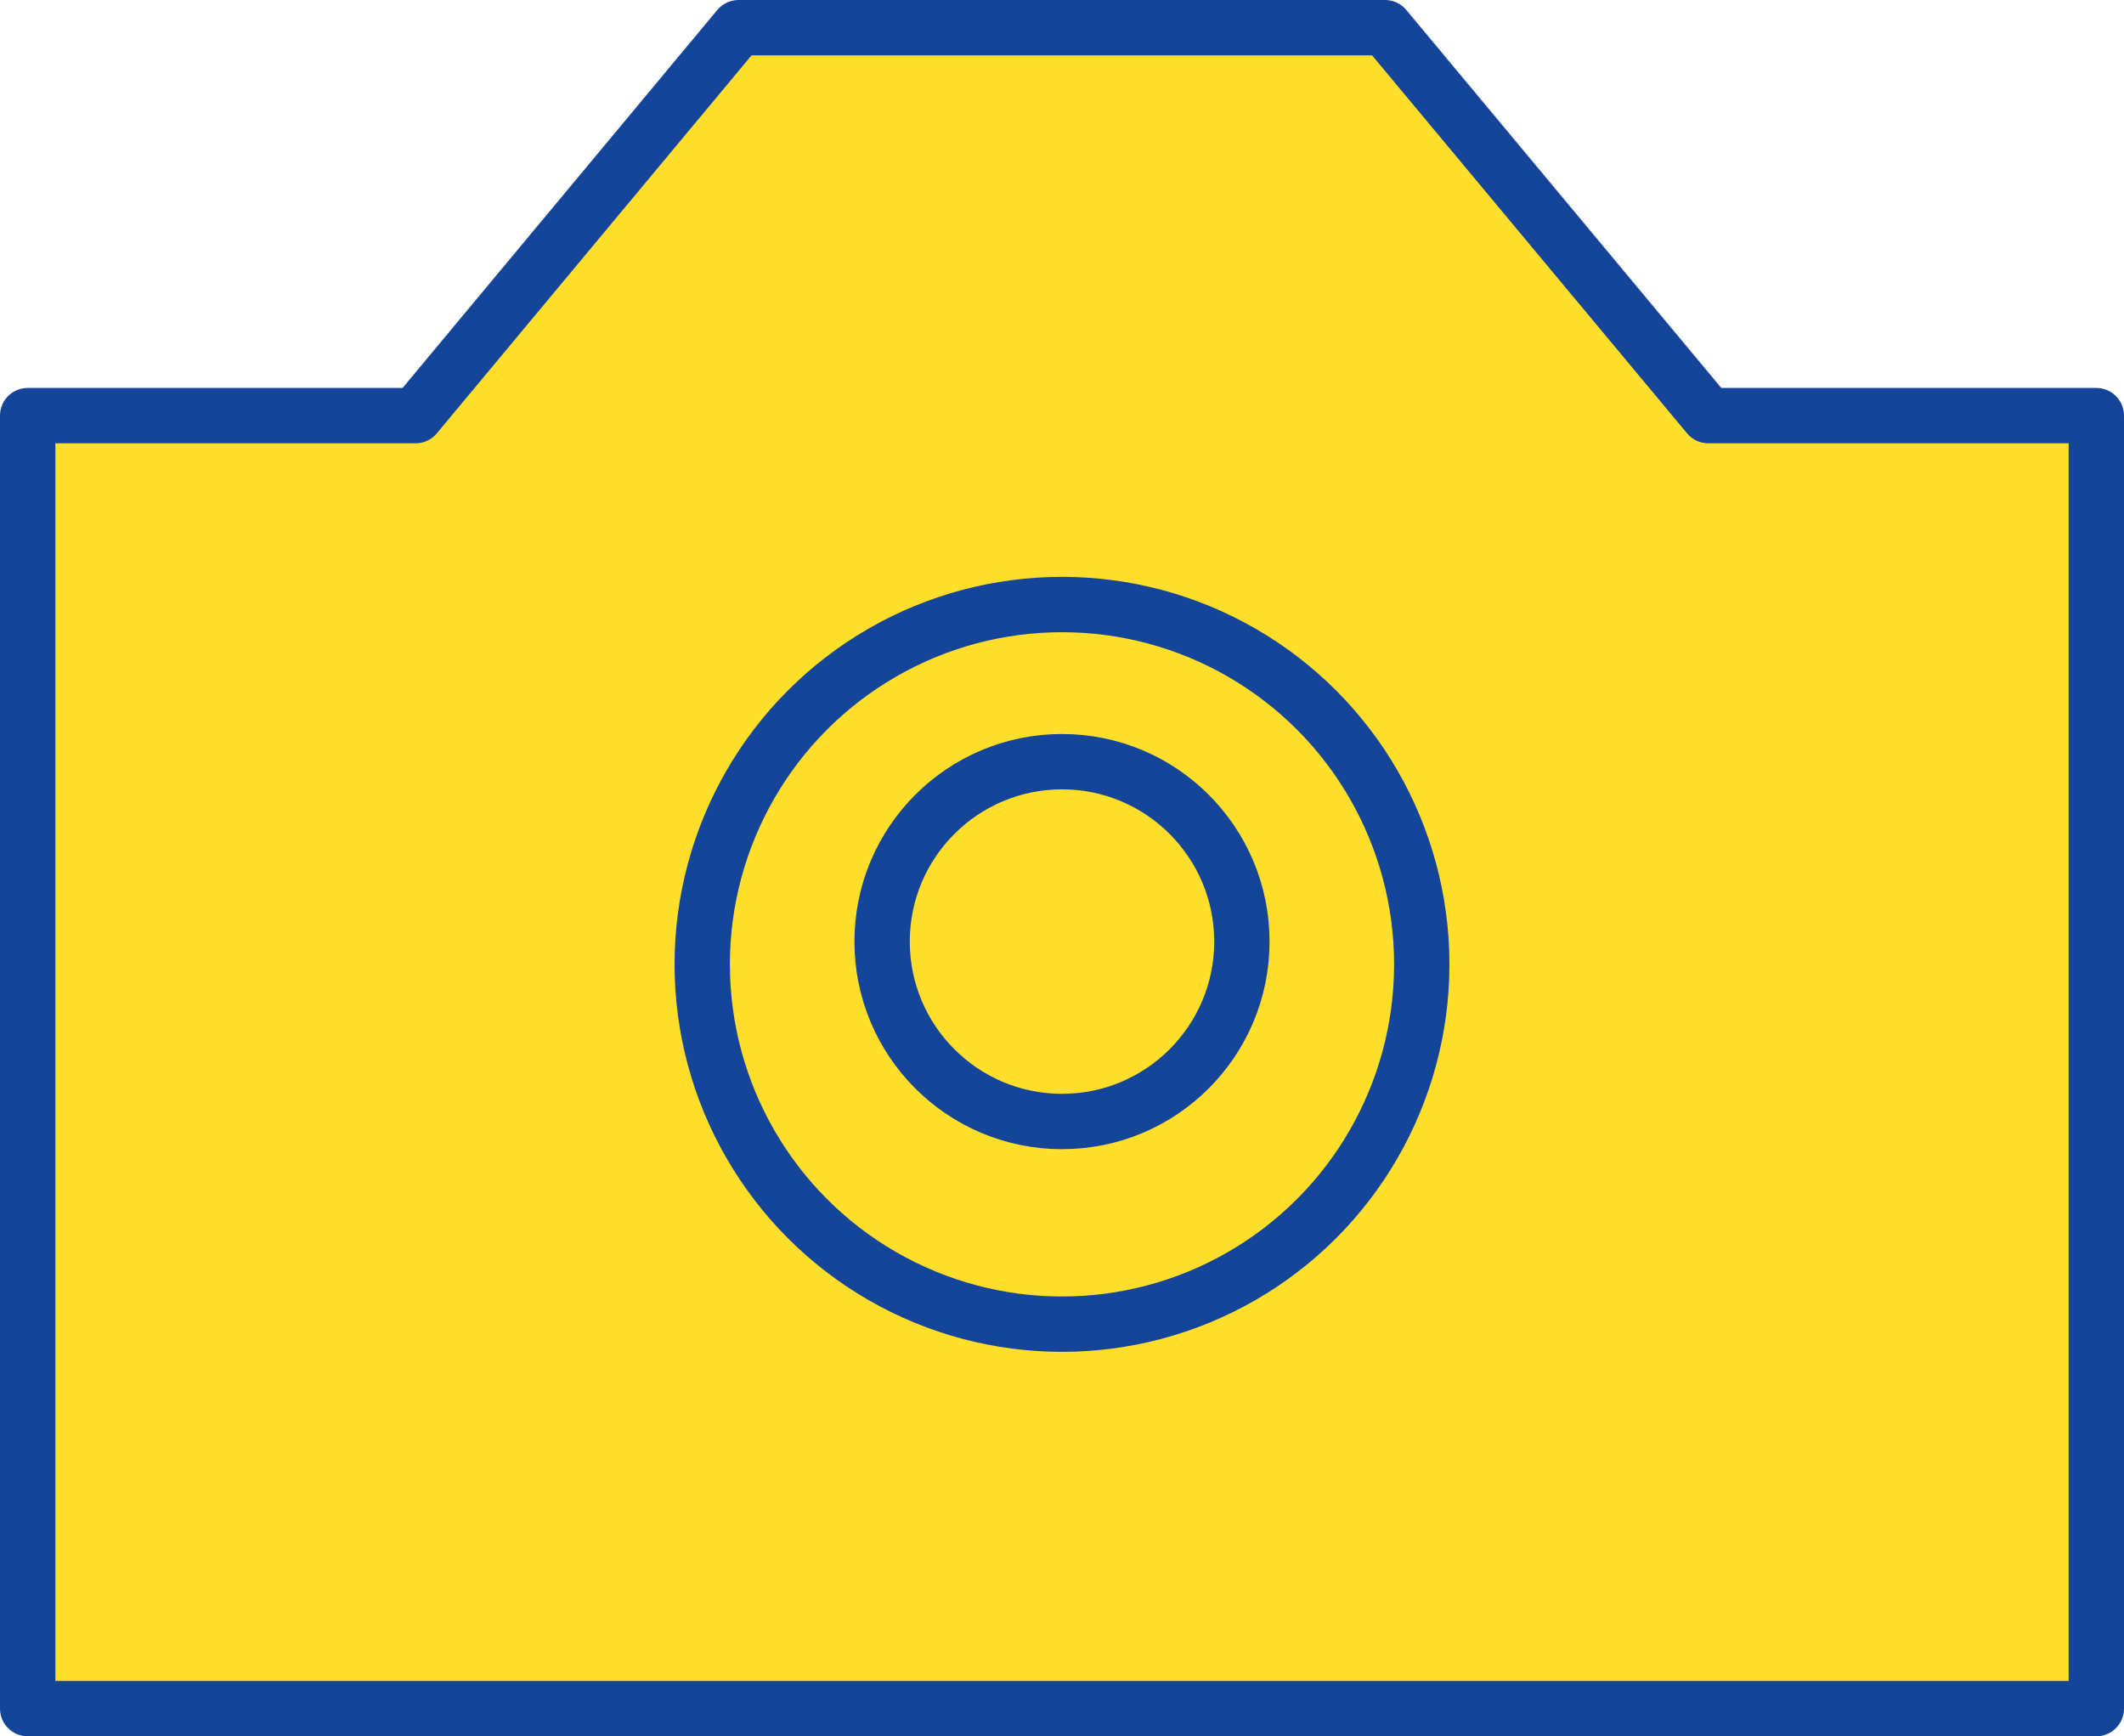
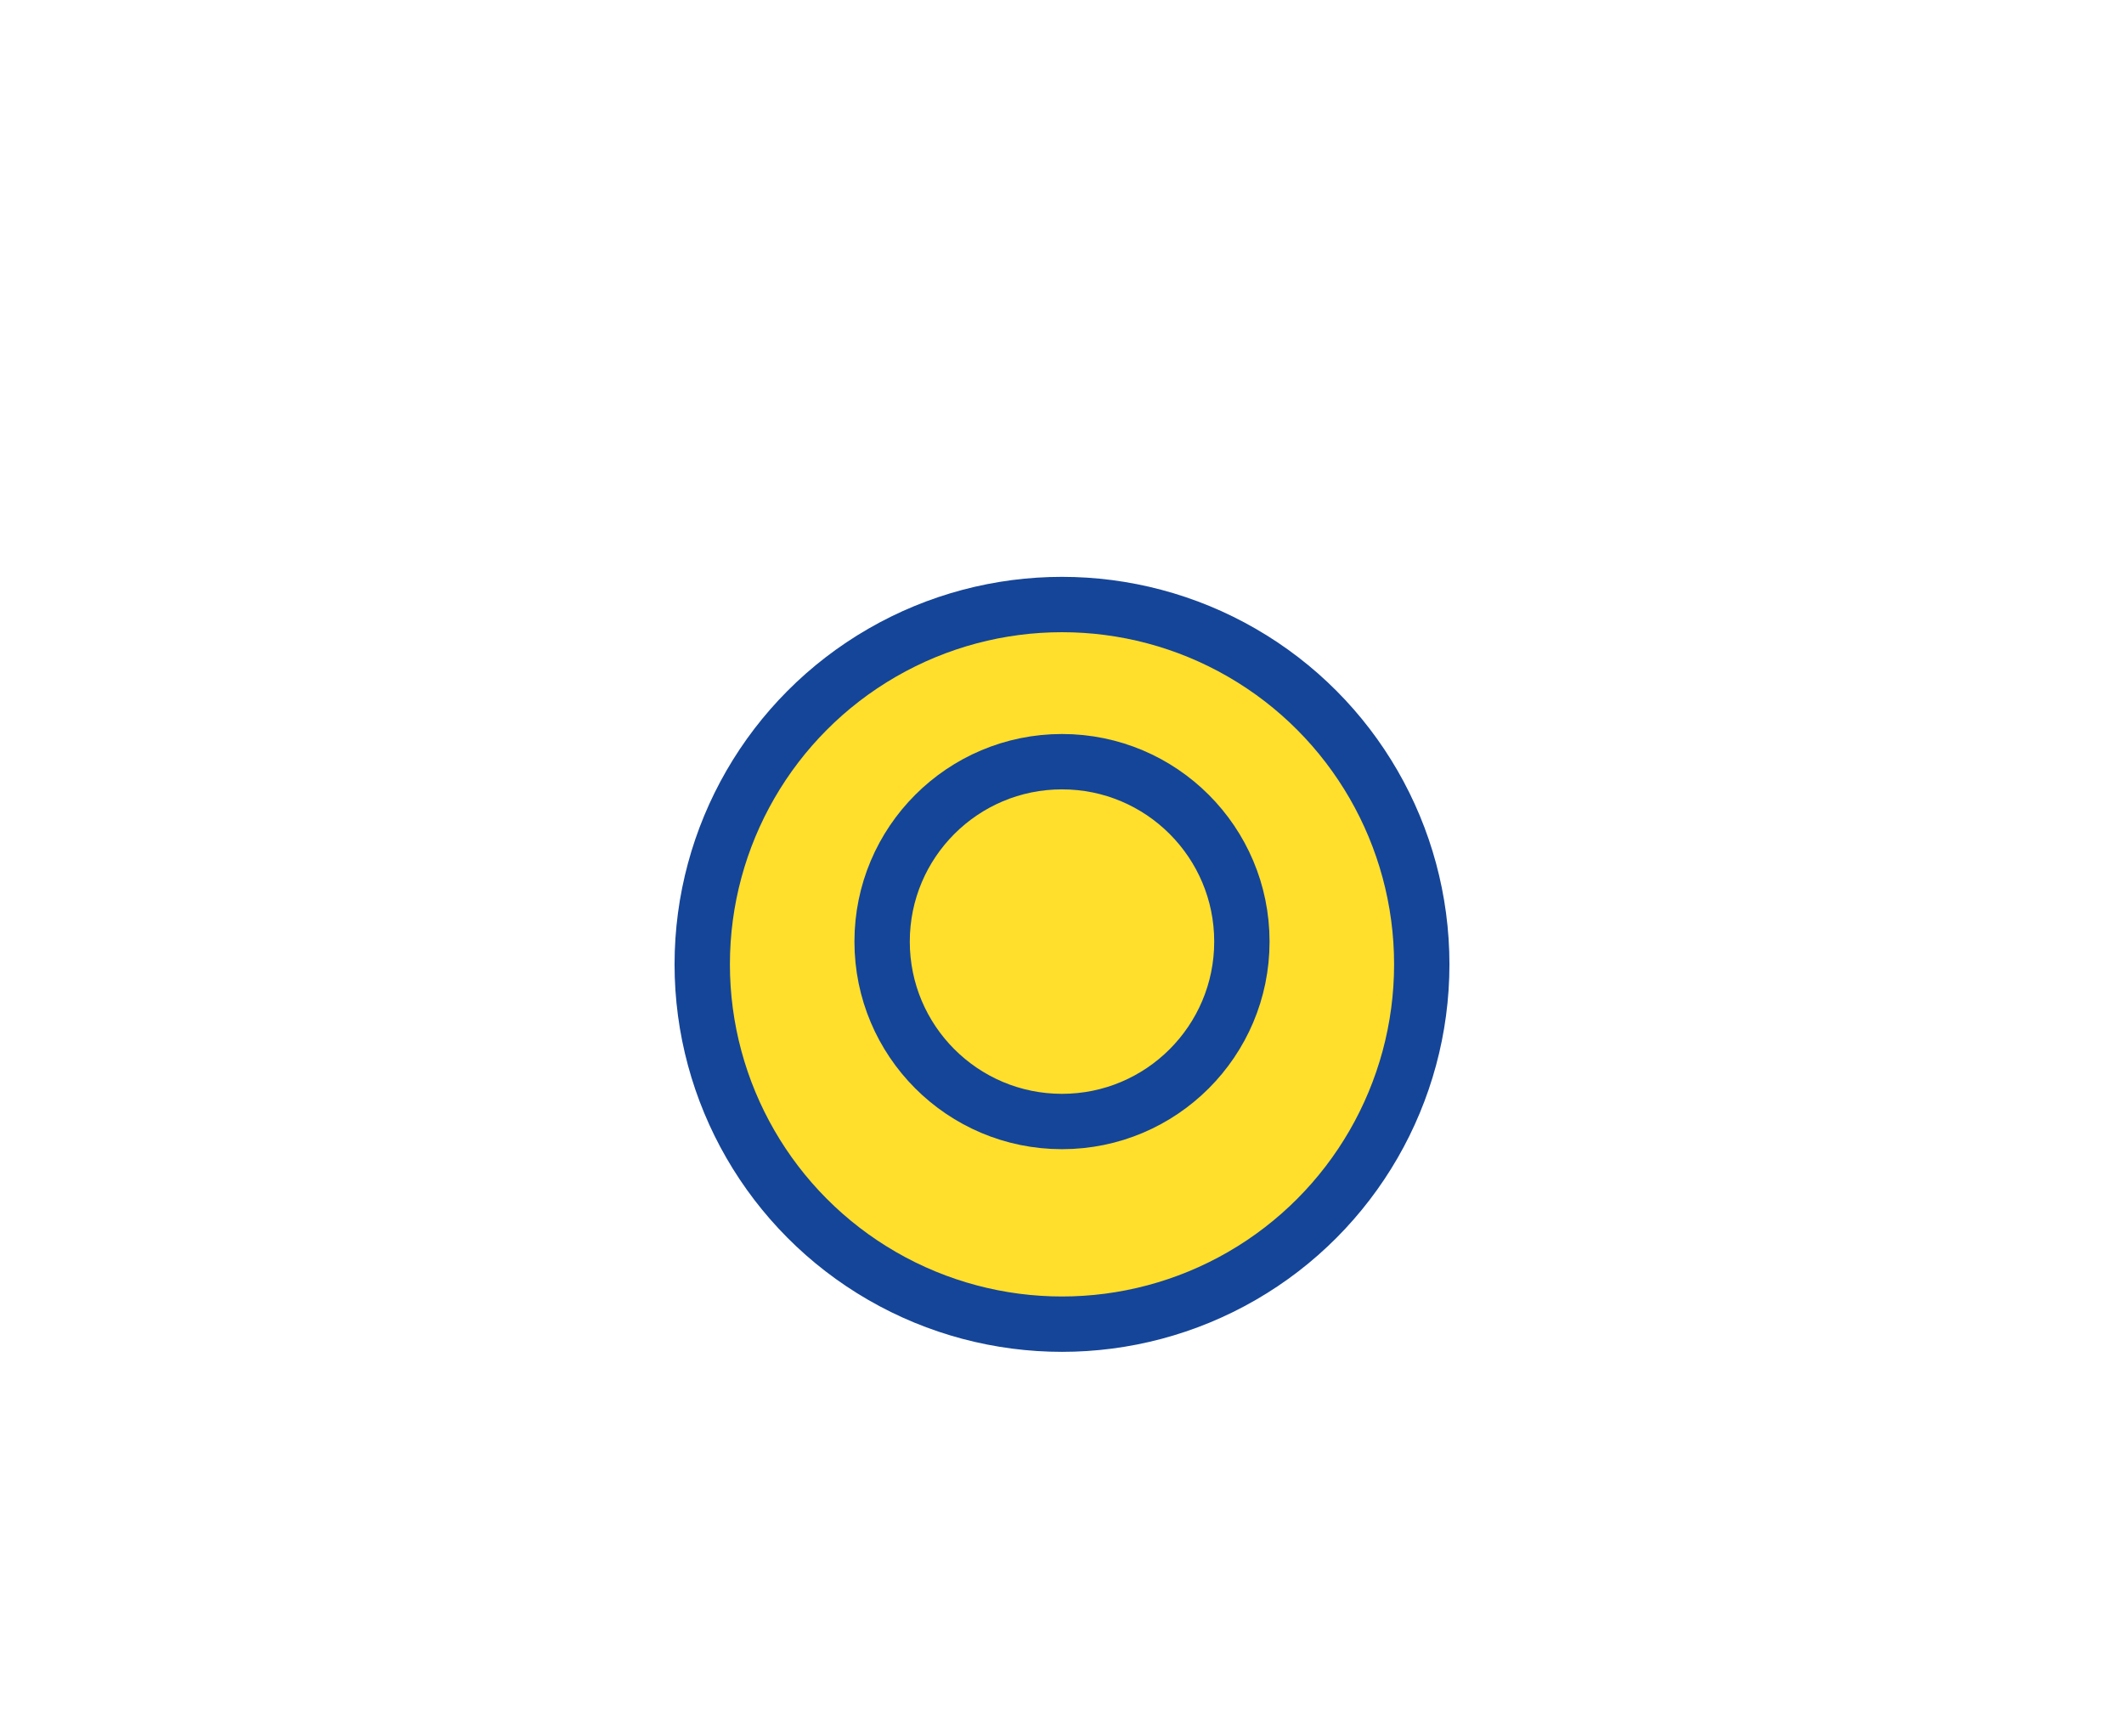
<svg xmlns="http://www.w3.org/2000/svg" width="76.75" height="62.735" viewBox="0 0 76.75 62.735">
  <g id="ksアイコン見学_アートボード_1" data-name="ksアイコン見学_アートボード 1" transform="translate(-27.77 -34.57)">
-     <path id="パス_790" data-name="パス 790" d="M89.5,49.586,77.818,35.57H54.458L42.786,49.586H28.77V96.3h74.75V49.586Z" fill="#ffdf2c" stroke="#154598" stroke-linejoin="round" stroke-width="2" />
    <circle id="楕円形_288" data-name="楕円形 288" cx="13" cy="13" r="13" transform="translate(53.145 56.411)" fill="#ffdf2c" stroke="#154598" stroke-linejoin="round" stroke-width="2" />
    <circle id="楕円形_289" data-name="楕円形 289" cx="6.5" cy="6.5" r="6.5" transform="translate(59.645 62.089)" fill="#ffdf2c" stroke="#154598" stroke-linejoin="round" stroke-width="2" />
  </g>
</svg>